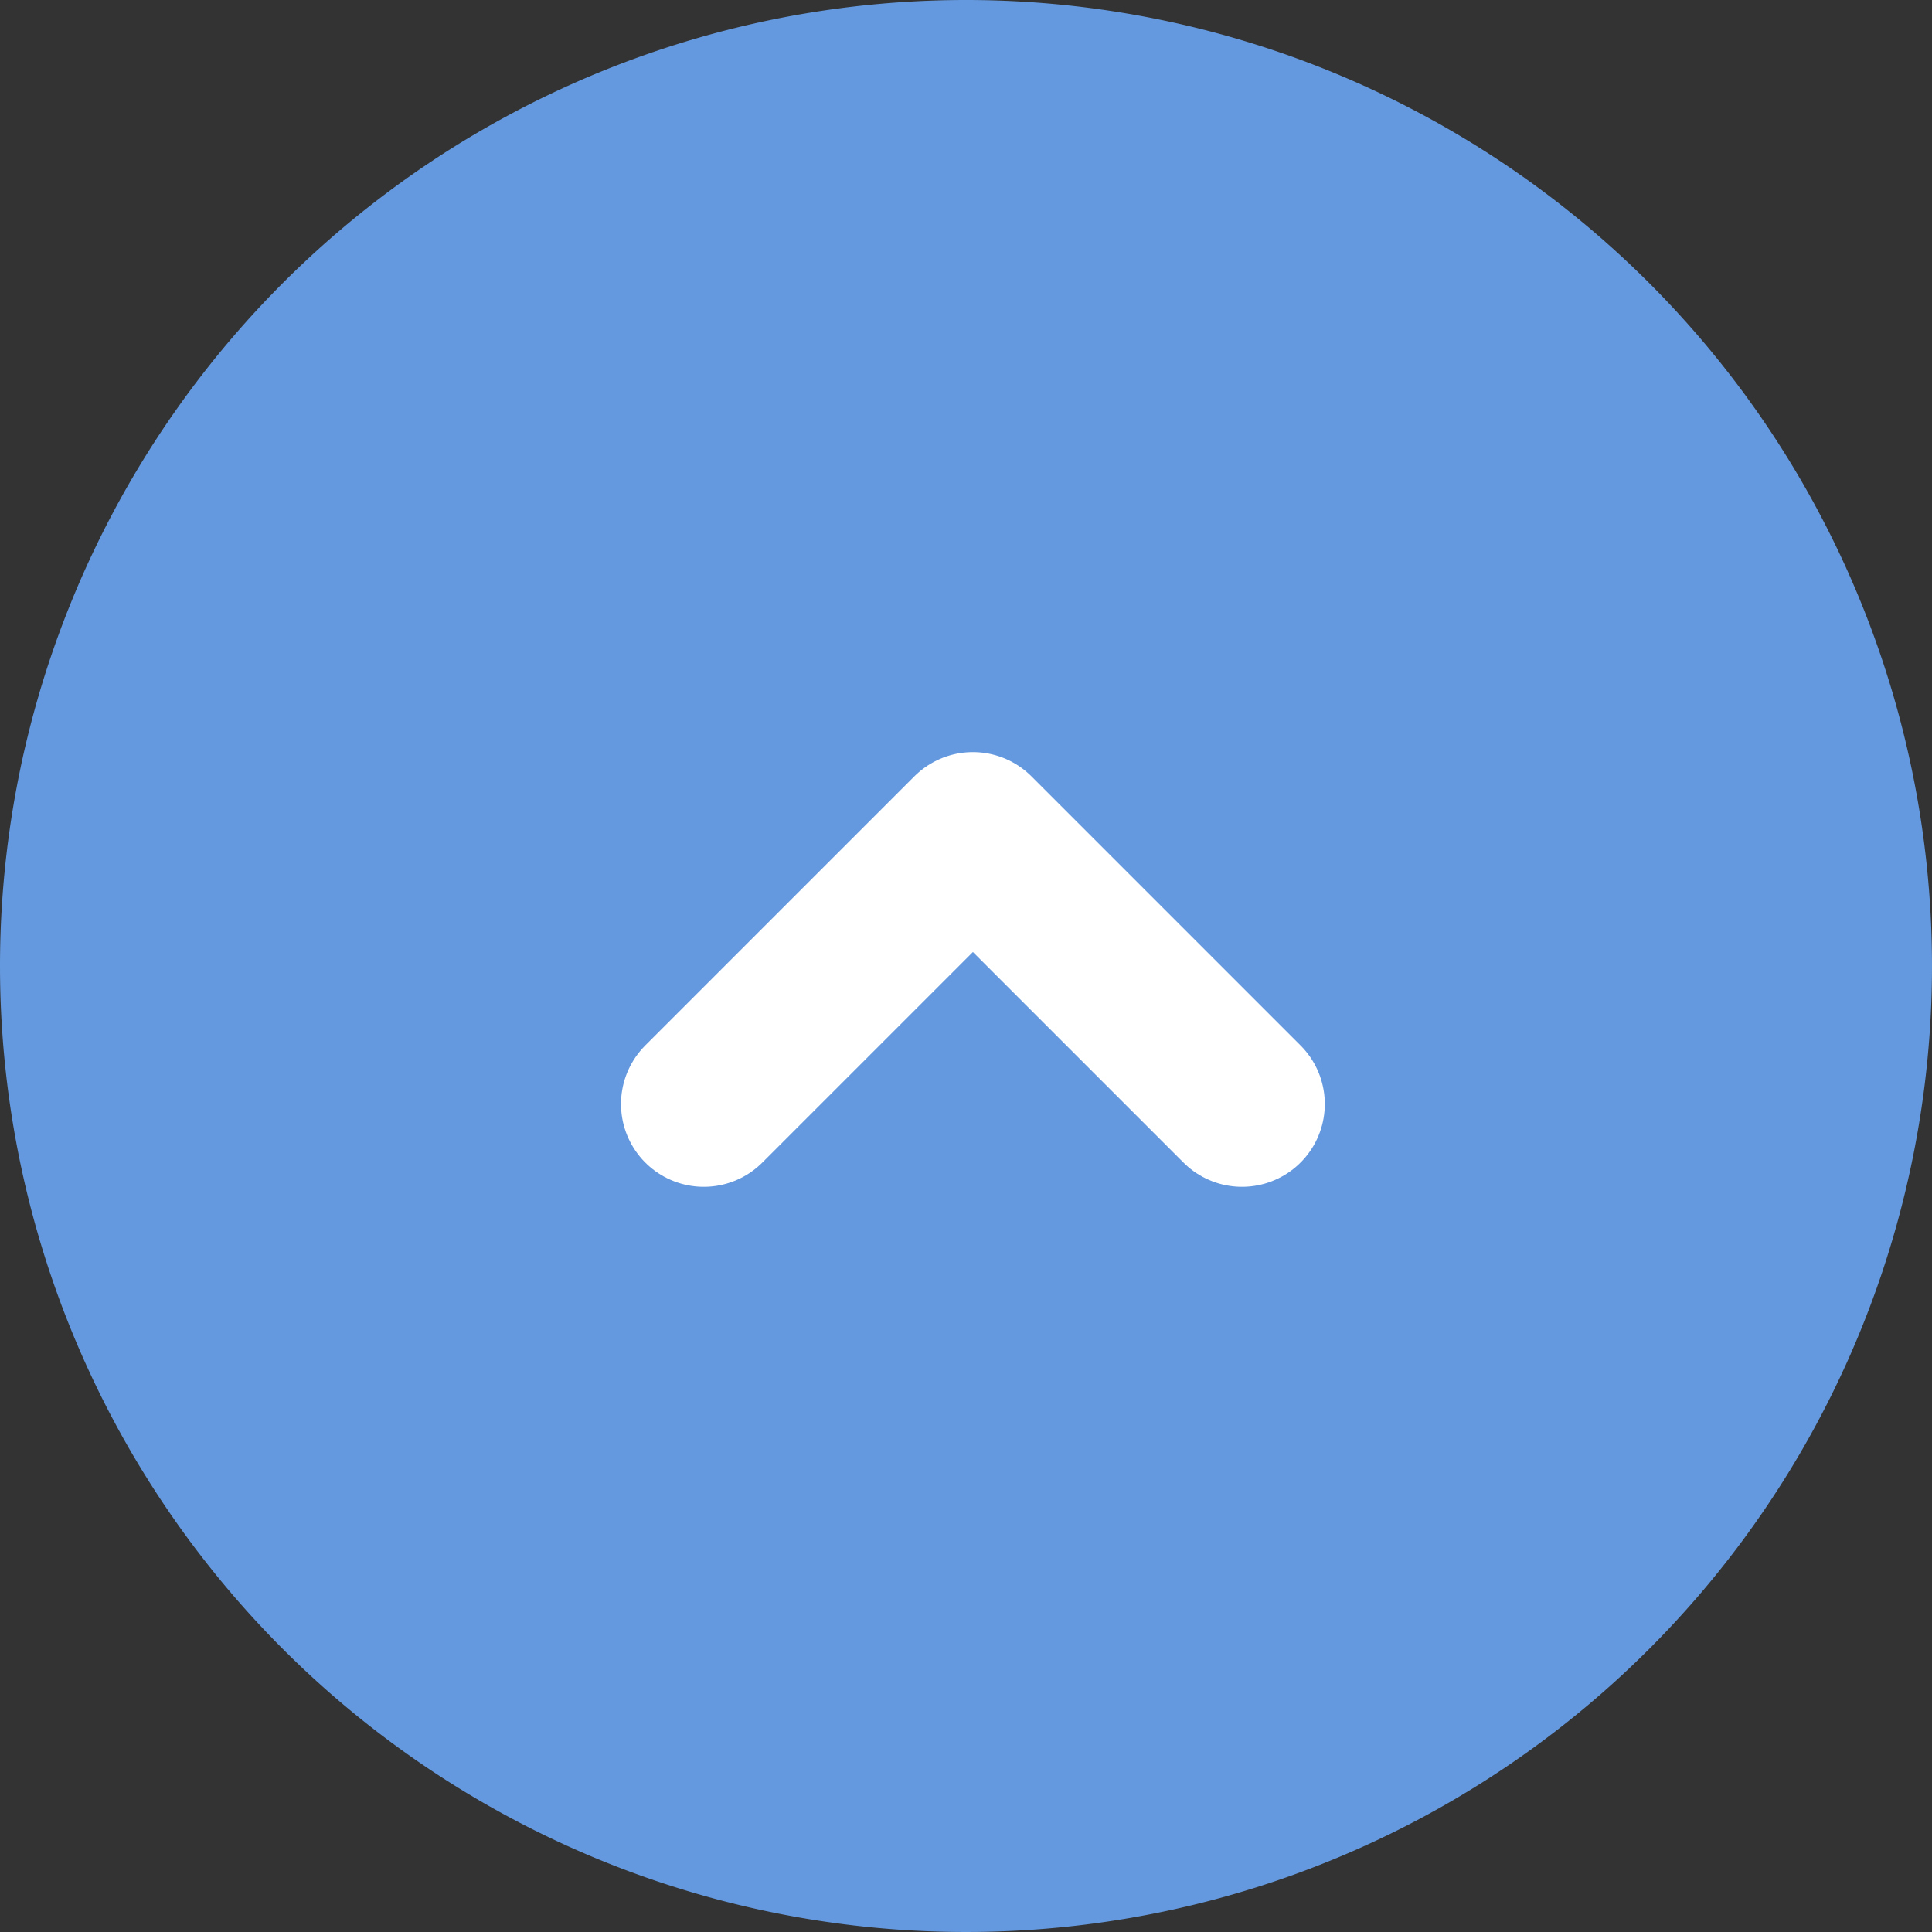
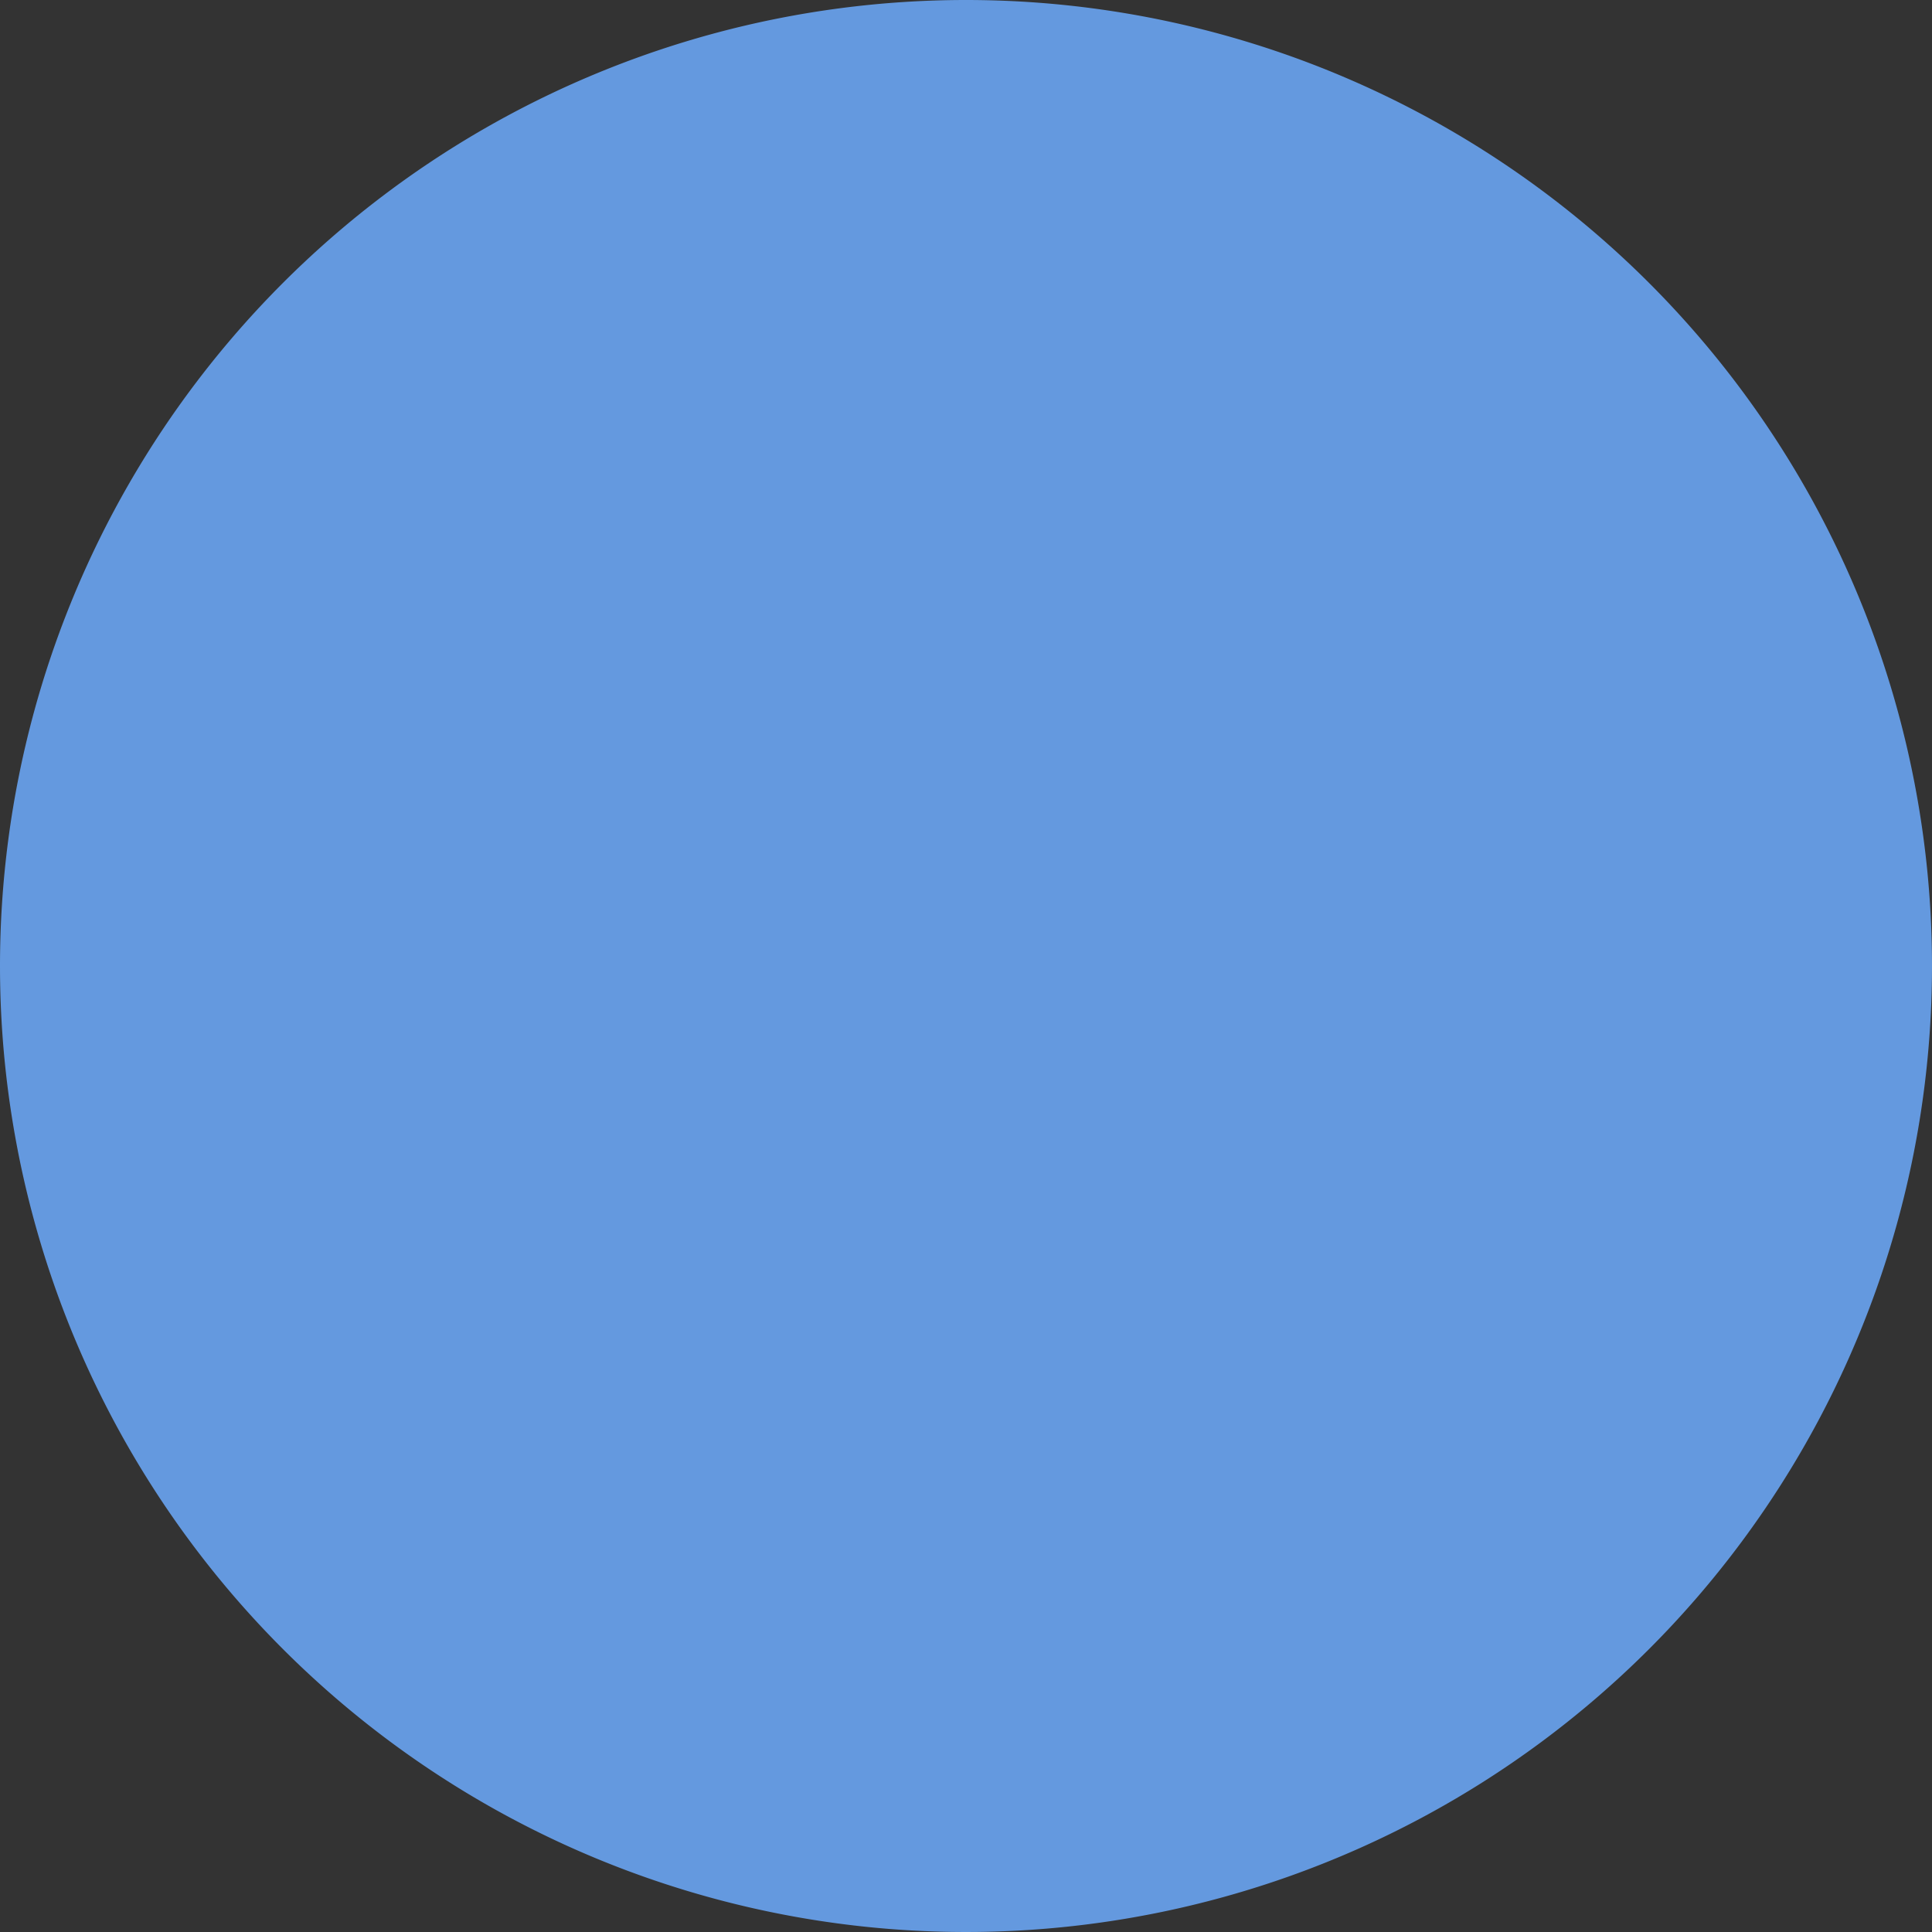
<svg xmlns="http://www.w3.org/2000/svg" width="70" height="70" viewBox="0 0 70 70">
  <rect x="0" y="0" width="70" height="70" fill="#333333" stroke="none" />
  <g id="gotop" transform="translate(-665)">
    <path id="パス_33" data-name="パス 33" d="M35,0A35,35,0,1,1,0,35,35,35,0,0,1,35,0Z" transform="translate(665)" fill="#6499df" />
-     <path id="パス_4" data-name="パス 4" d="M247.115,2415.551l9.75-9.75,9.75,9.75" transform="translate(443.385 -2375.551)" fill="none" stroke="#fff" stroke-linecap="round" stroke-linejoin="round" stroke-width="6" />
  </g>
</svg>